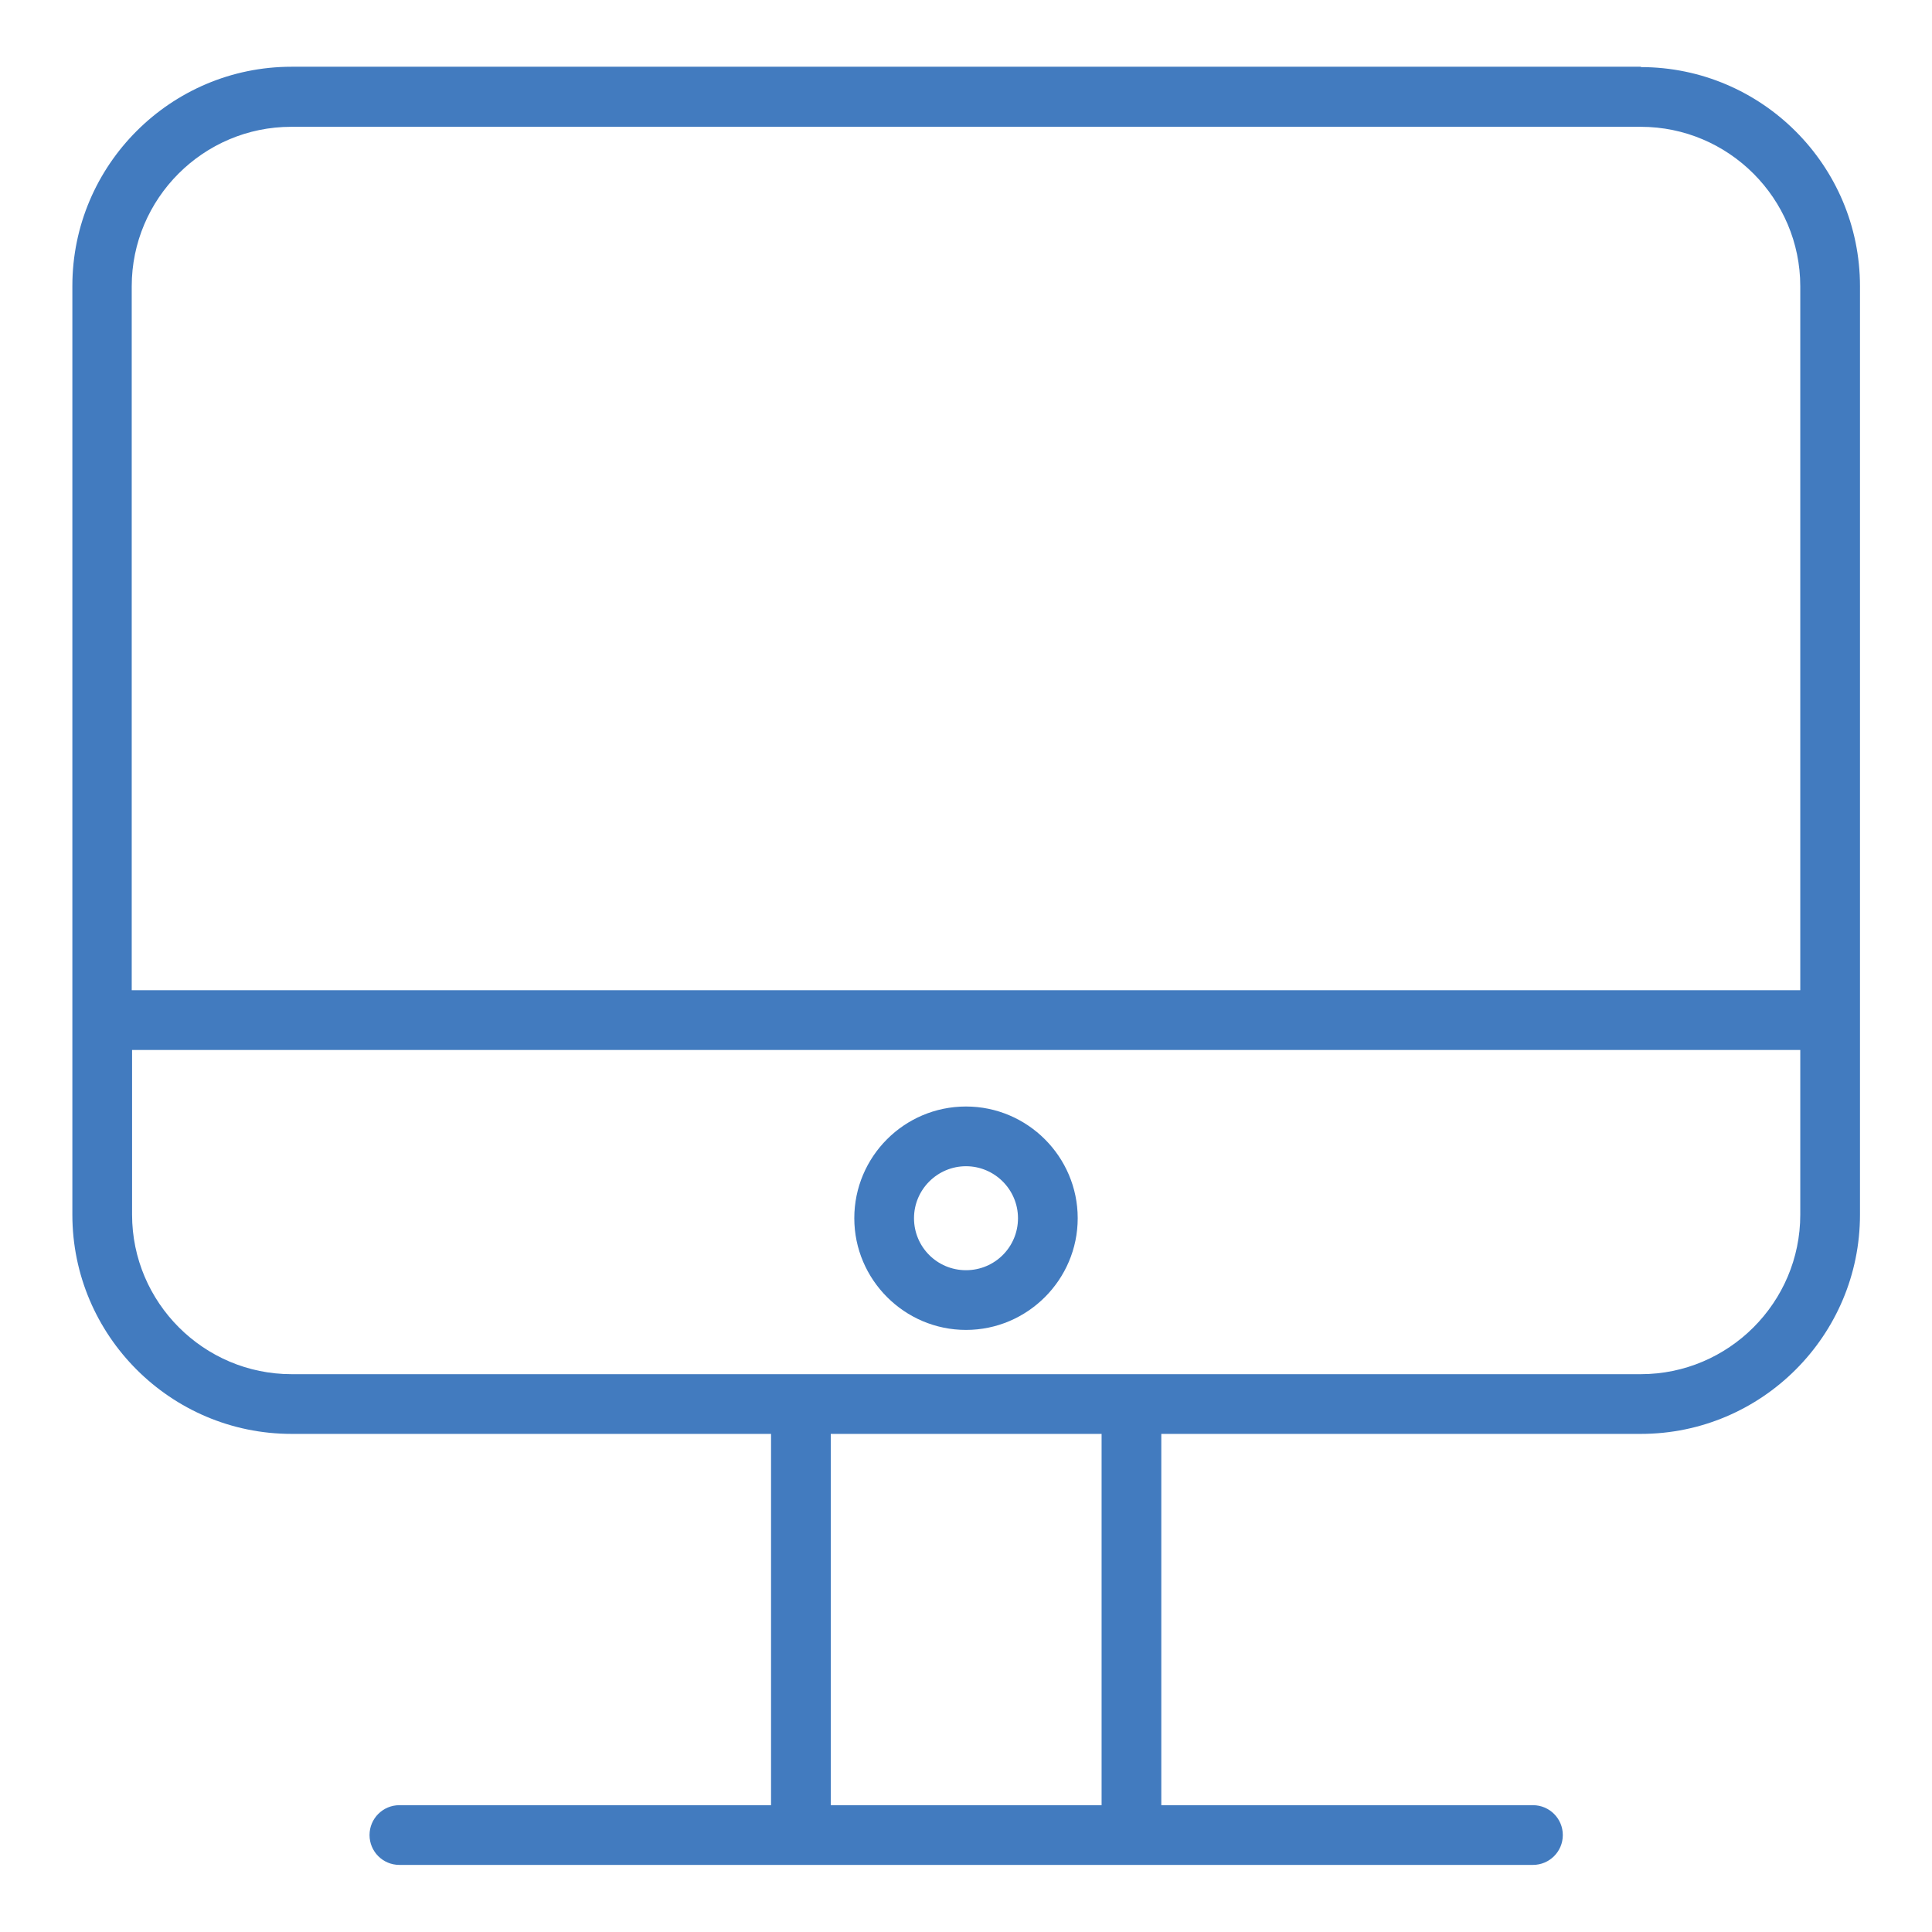
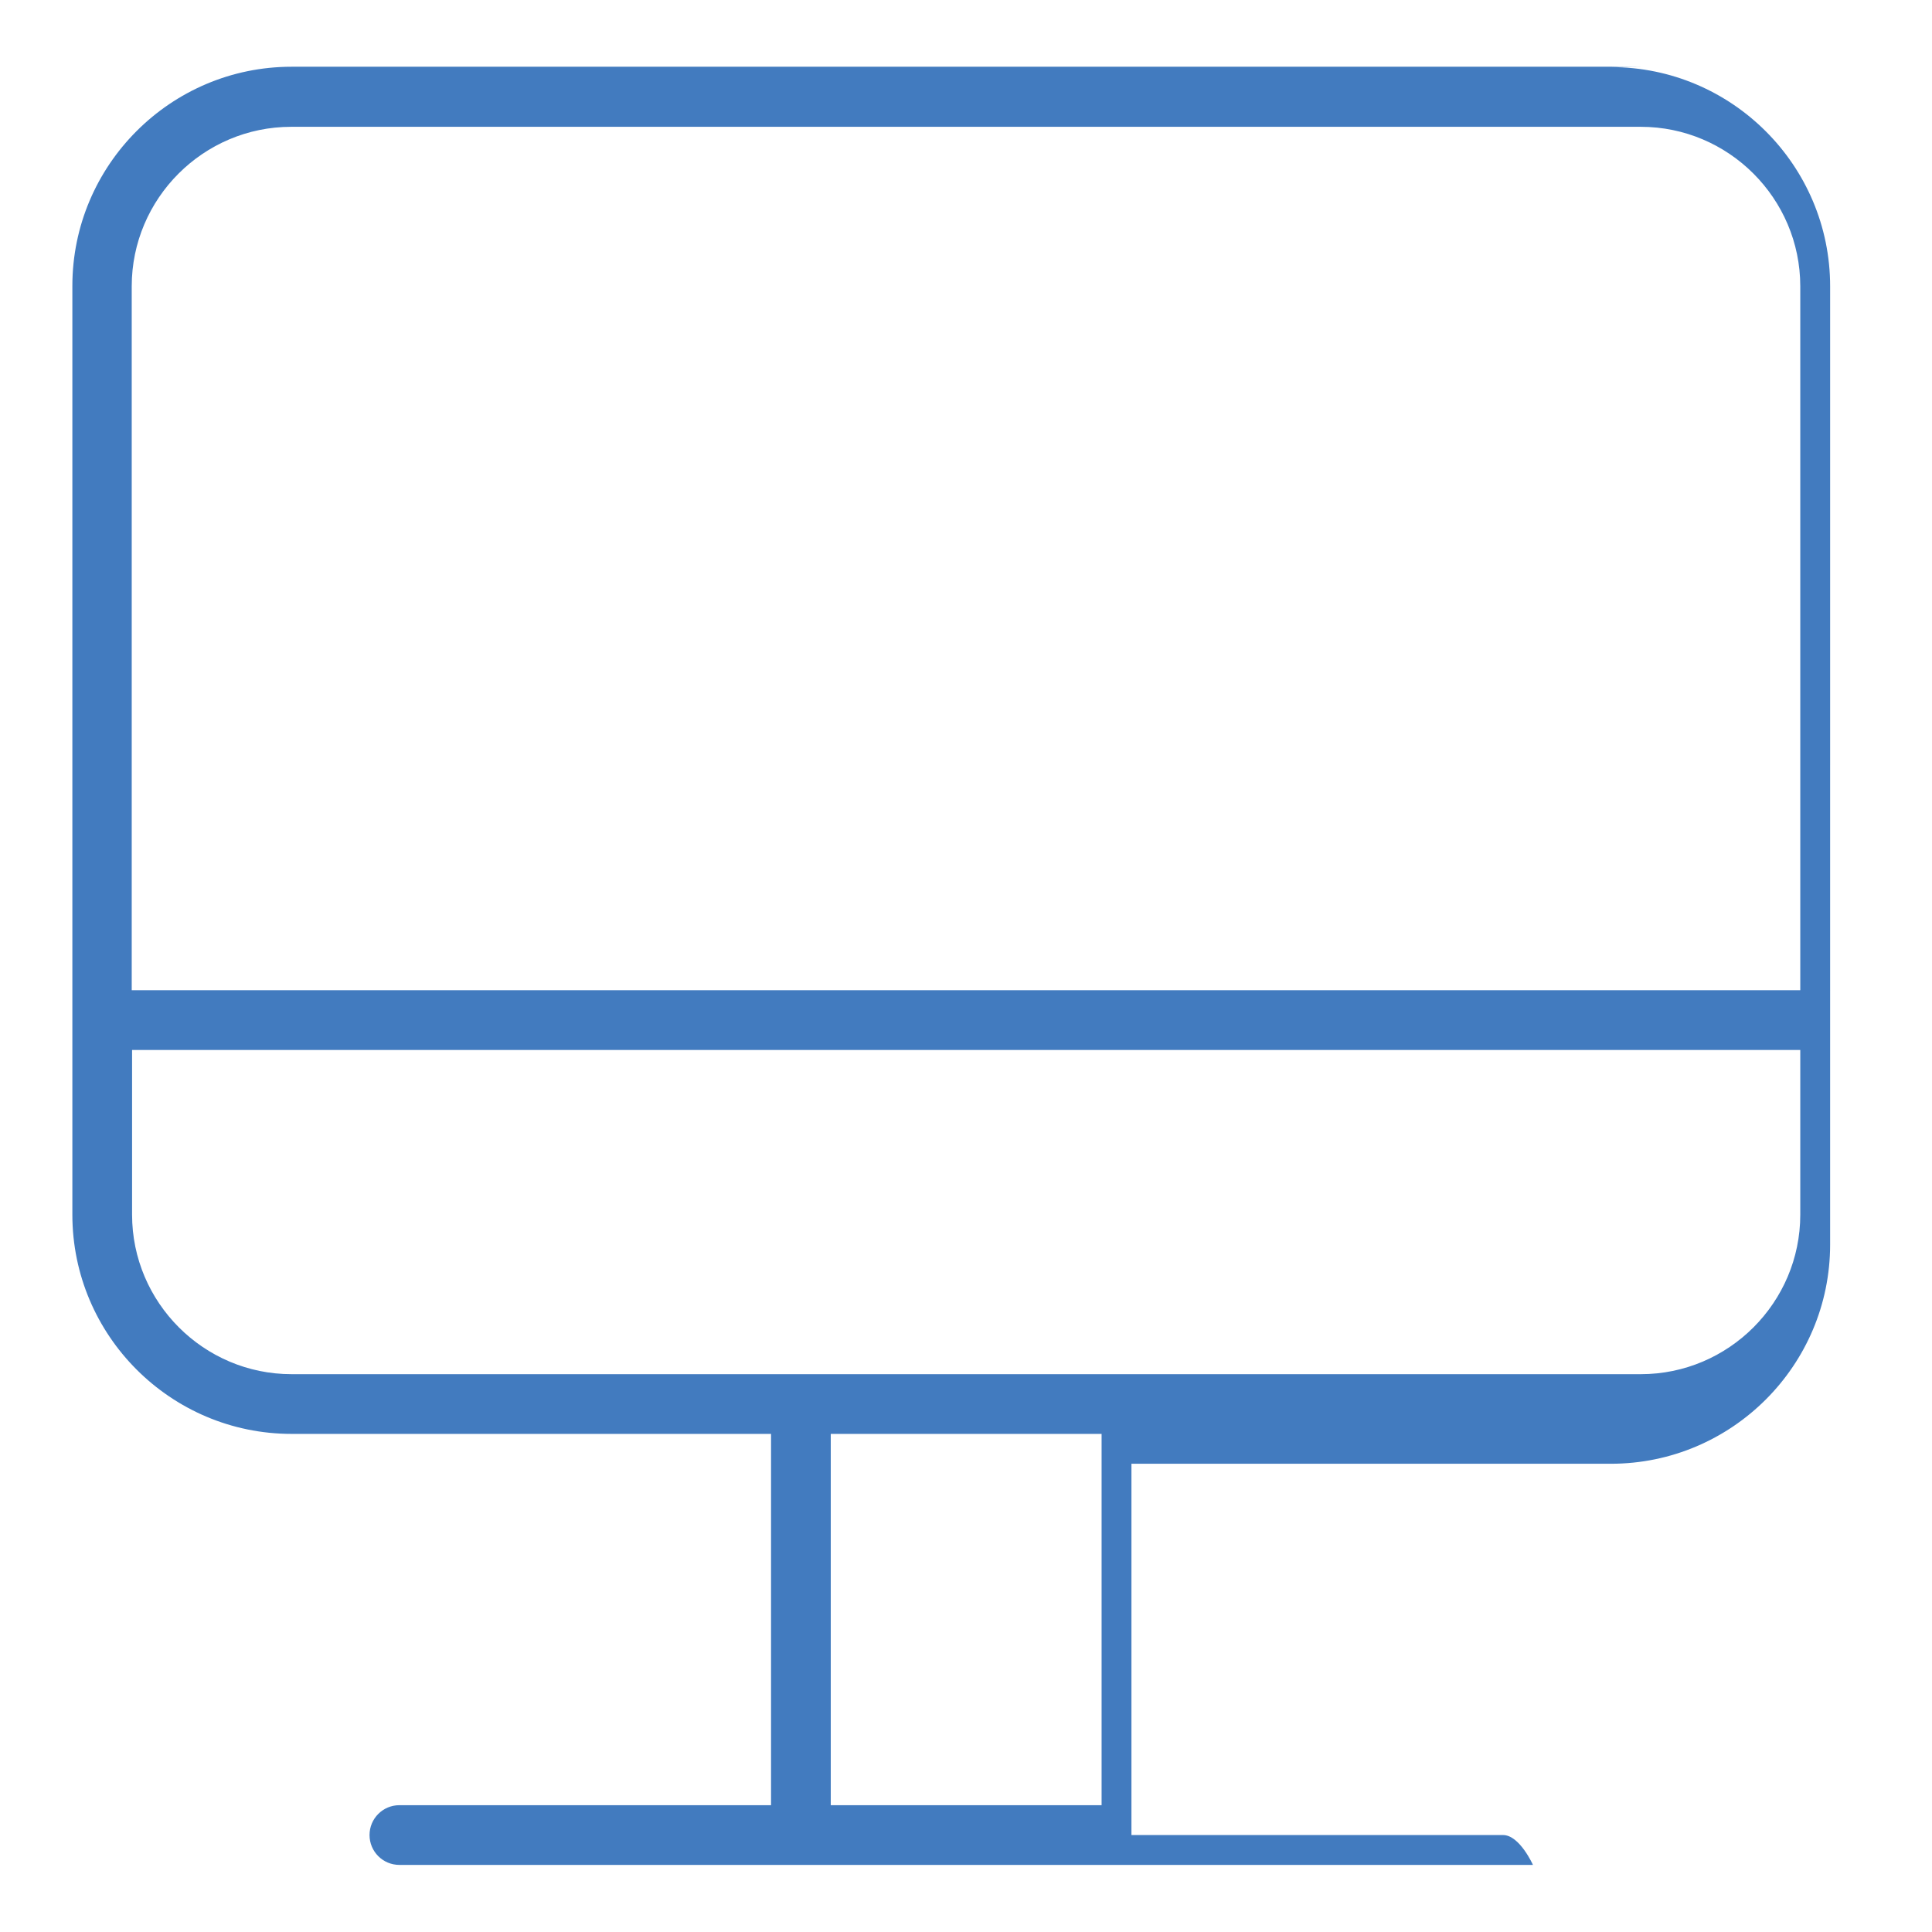
<svg xmlns="http://www.w3.org/2000/svg" viewBox="0 0 55 55" width="55" height="55" fill="#427bbf">
-   <path d="M46.71,1.9H8.3c-3.44,0-6.24,2.8-6.24,6.24v26.44c0,3.44,2.8,6.24,6.24,6.24h13.65v10.57h-10.58c-.47,0-.85.38-.85.85s.38.85.85.85h32.27c.47,0,.85-.38.85-.85s-.38-.85-.85-.85h-10.58v-10.57h13.65c3.44,0,6.24-2.8,6.24-6.24V8.15c0-3.44-2.8-6.24-6.24-6.24ZM8.3,3.61h38.41c2.5,0,4.54,2.04,4.54,4.54v20.04H3.75V8.15c0-2.5,2.04-4.54,4.54-4.54ZM31.36,51.39h-7.71v-10.57h7.71v10.57ZM46.71,39.12H8.3c-2.5,0-4.54-2.04-4.54-4.54v-4.69h47.49v4.69c0,2.5-2.04,4.54-4.54,4.54Z" />
-   <path d="M27.5,31.5c-1.76,0-3.18,1.43-3.18,3.18s1.43,3.18,3.18,3.18,3.18-1.43,3.18-3.18-1.43-3.18-3.18-3.18ZM27.5,36.16c-.82,0-1.48-.66-1.48-1.48s.67-1.48,1.48-1.48,1.48.66,1.48,1.48-.66,1.48-1.48,1.48Z" />
+   <path d="M46.71,1.9H8.3c-3.44,0-6.24,2.8-6.24,6.24v26.44c0,3.44,2.8,6.24,6.24,6.24h13.65v10.57h-10.58c-.47,0-.85.38-.85.85s.38.85.85.85h32.27s-.38-.85-.85-.85h-10.58v-10.57h13.65c3.44,0,6.24-2.8,6.24-6.24V8.15c0-3.44-2.8-6.24-6.24-6.24ZM8.3,3.61h38.41c2.5,0,4.54,2.04,4.54,4.54v20.04H3.75V8.15c0-2.5,2.04-4.54,4.54-4.54ZM31.36,51.39h-7.71v-10.57h7.71v10.57ZM46.71,39.12H8.3c-2.5,0-4.54-2.04-4.54-4.54v-4.69h47.49v4.69c0,2.5-2.04,4.54-4.54,4.54Z" />
</svg>